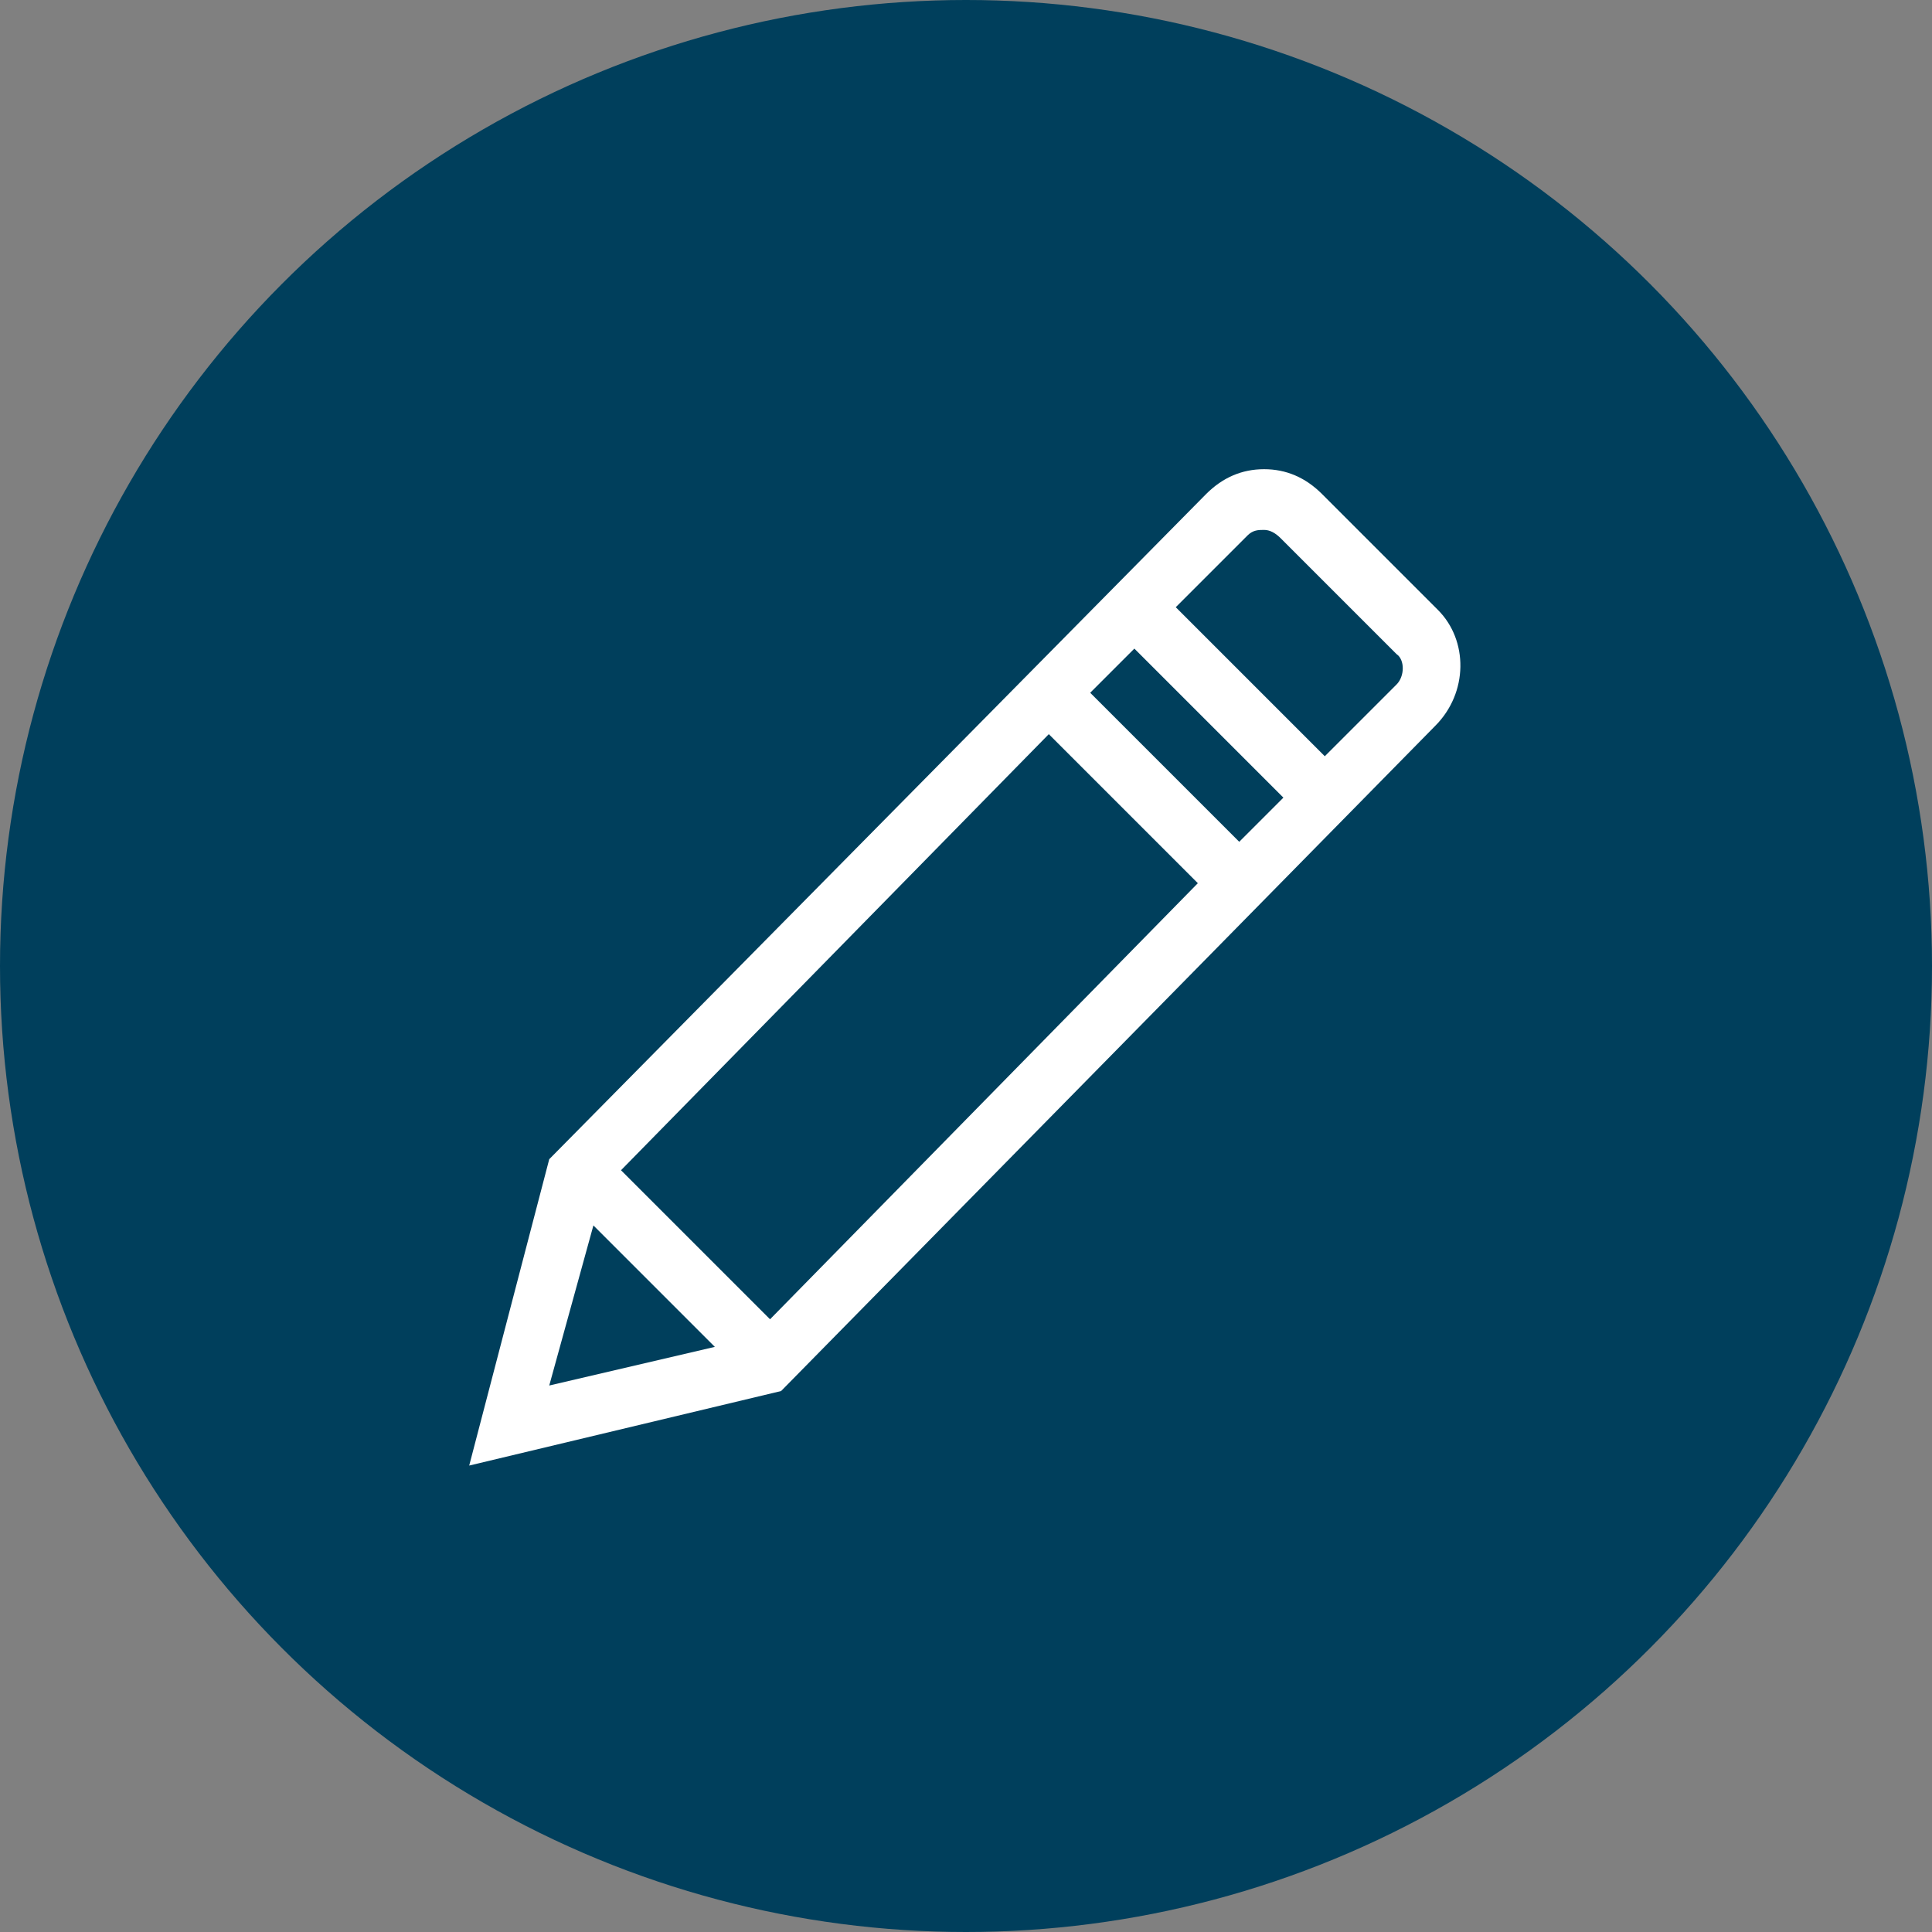
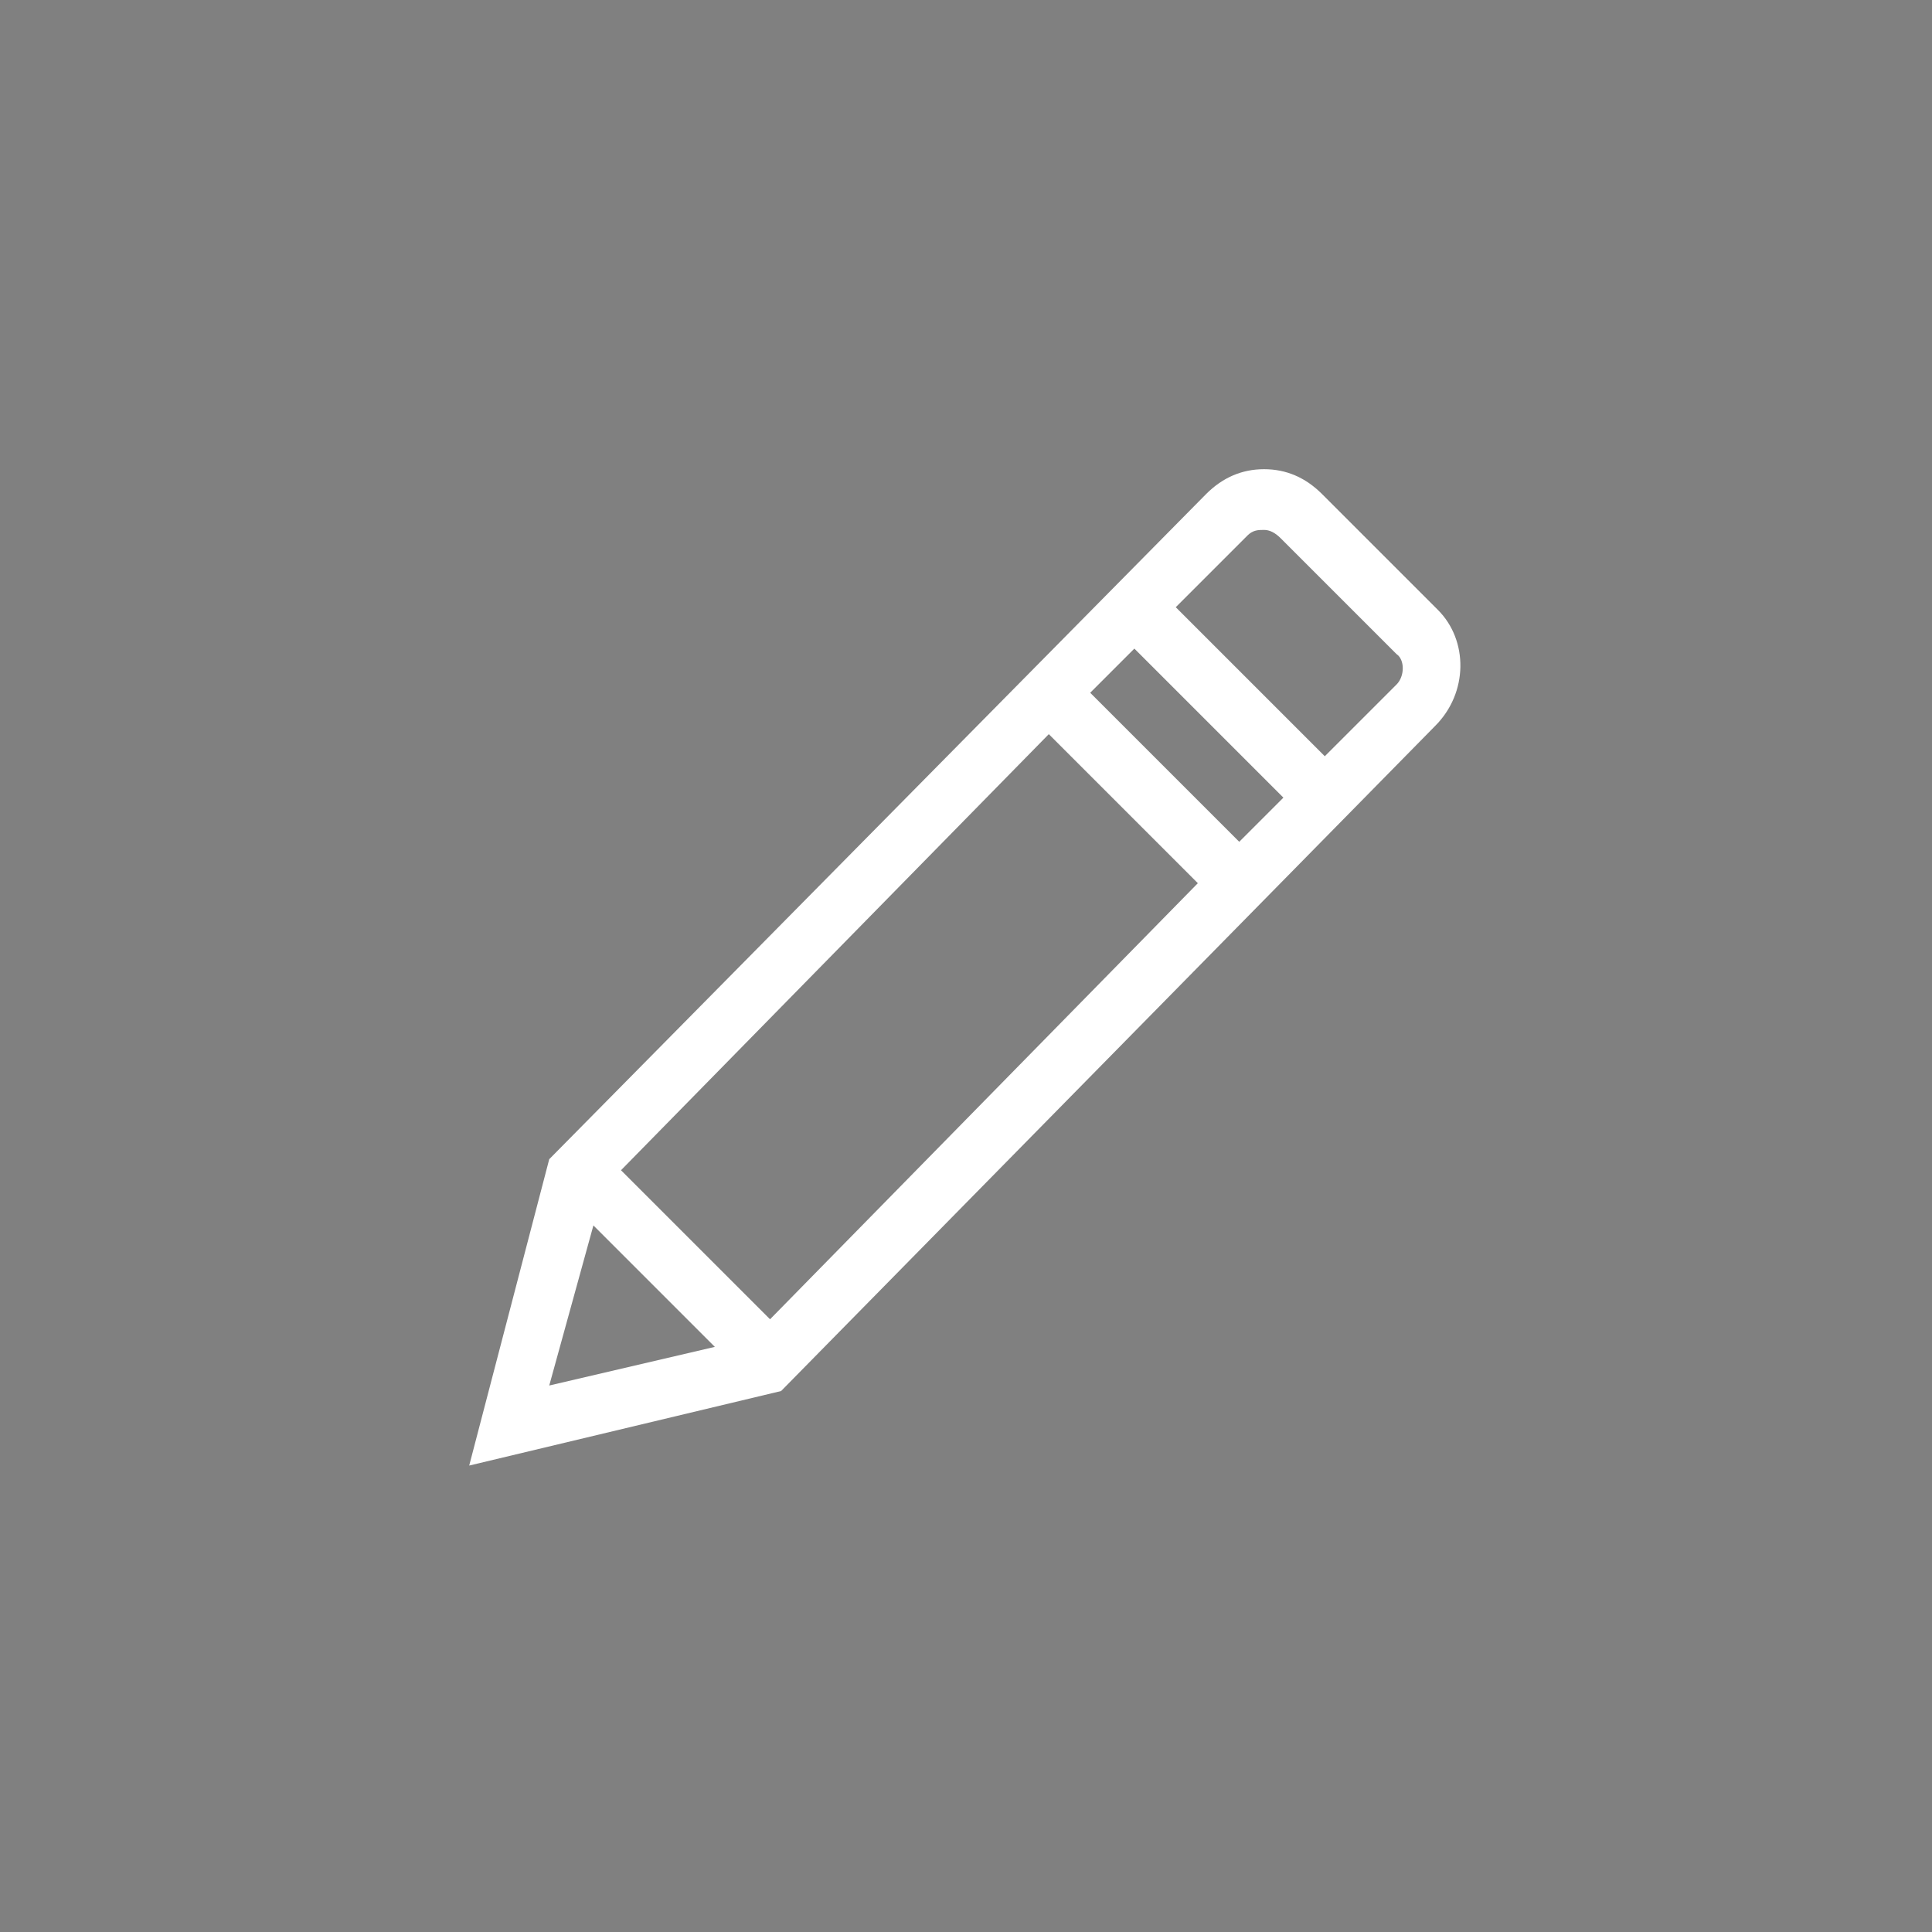
<svg xmlns="http://www.w3.org/2000/svg" version="1.1" id="Layer_1" x="0px" y="0px" viewBox="0 0 70 70" style="enable-background:new 0 0 70 70;" xml:space="preserve">
  <rect x="0" y="0" width="70" height="70" fill="#808080" stroke="none" />
  <style type="text/css">
	.st0{fill:#003F5C;}
	.st1{fill:#FFFFFF;}
</style>
  <g>
-     <circle class="st0" cx="35" cy="35" r="35" />
    <path class="st1" d="M52.1,22.1l-4.2-4.2c-0.6-0.6-1.3-0.9-2.1-0.9c-0.8,0-1.5,0.3-2.1,0.9L19.9,42L17,53.1l11.3-2.7l23.7-24.1   C53.2,25.1,53.2,23.2,52.1,22.1z M22.5,42.4L38,26.6l5.4,5.4L27.9,47.8L22.5,42.4L22.5,42.4z M39.5,25.1l1.6-1.6l5.4,5.4l-1.6,1.6   L39.5,25.1L39.5,25.1z M21.5,44.4l4.4,4.4l-6,1.4L21.5,44.4z M50.6,24.8L48,27.4L42.6,22l2.6-2.6c0.2-0.2,0.4-0.2,0.6-0.2   c0.2,0,0.4,0.1,0.6,0.3l4.2,4.2C50.9,23.9,50.9,24.5,50.6,24.8L50.6,24.8z" />
  </g>
</svg>